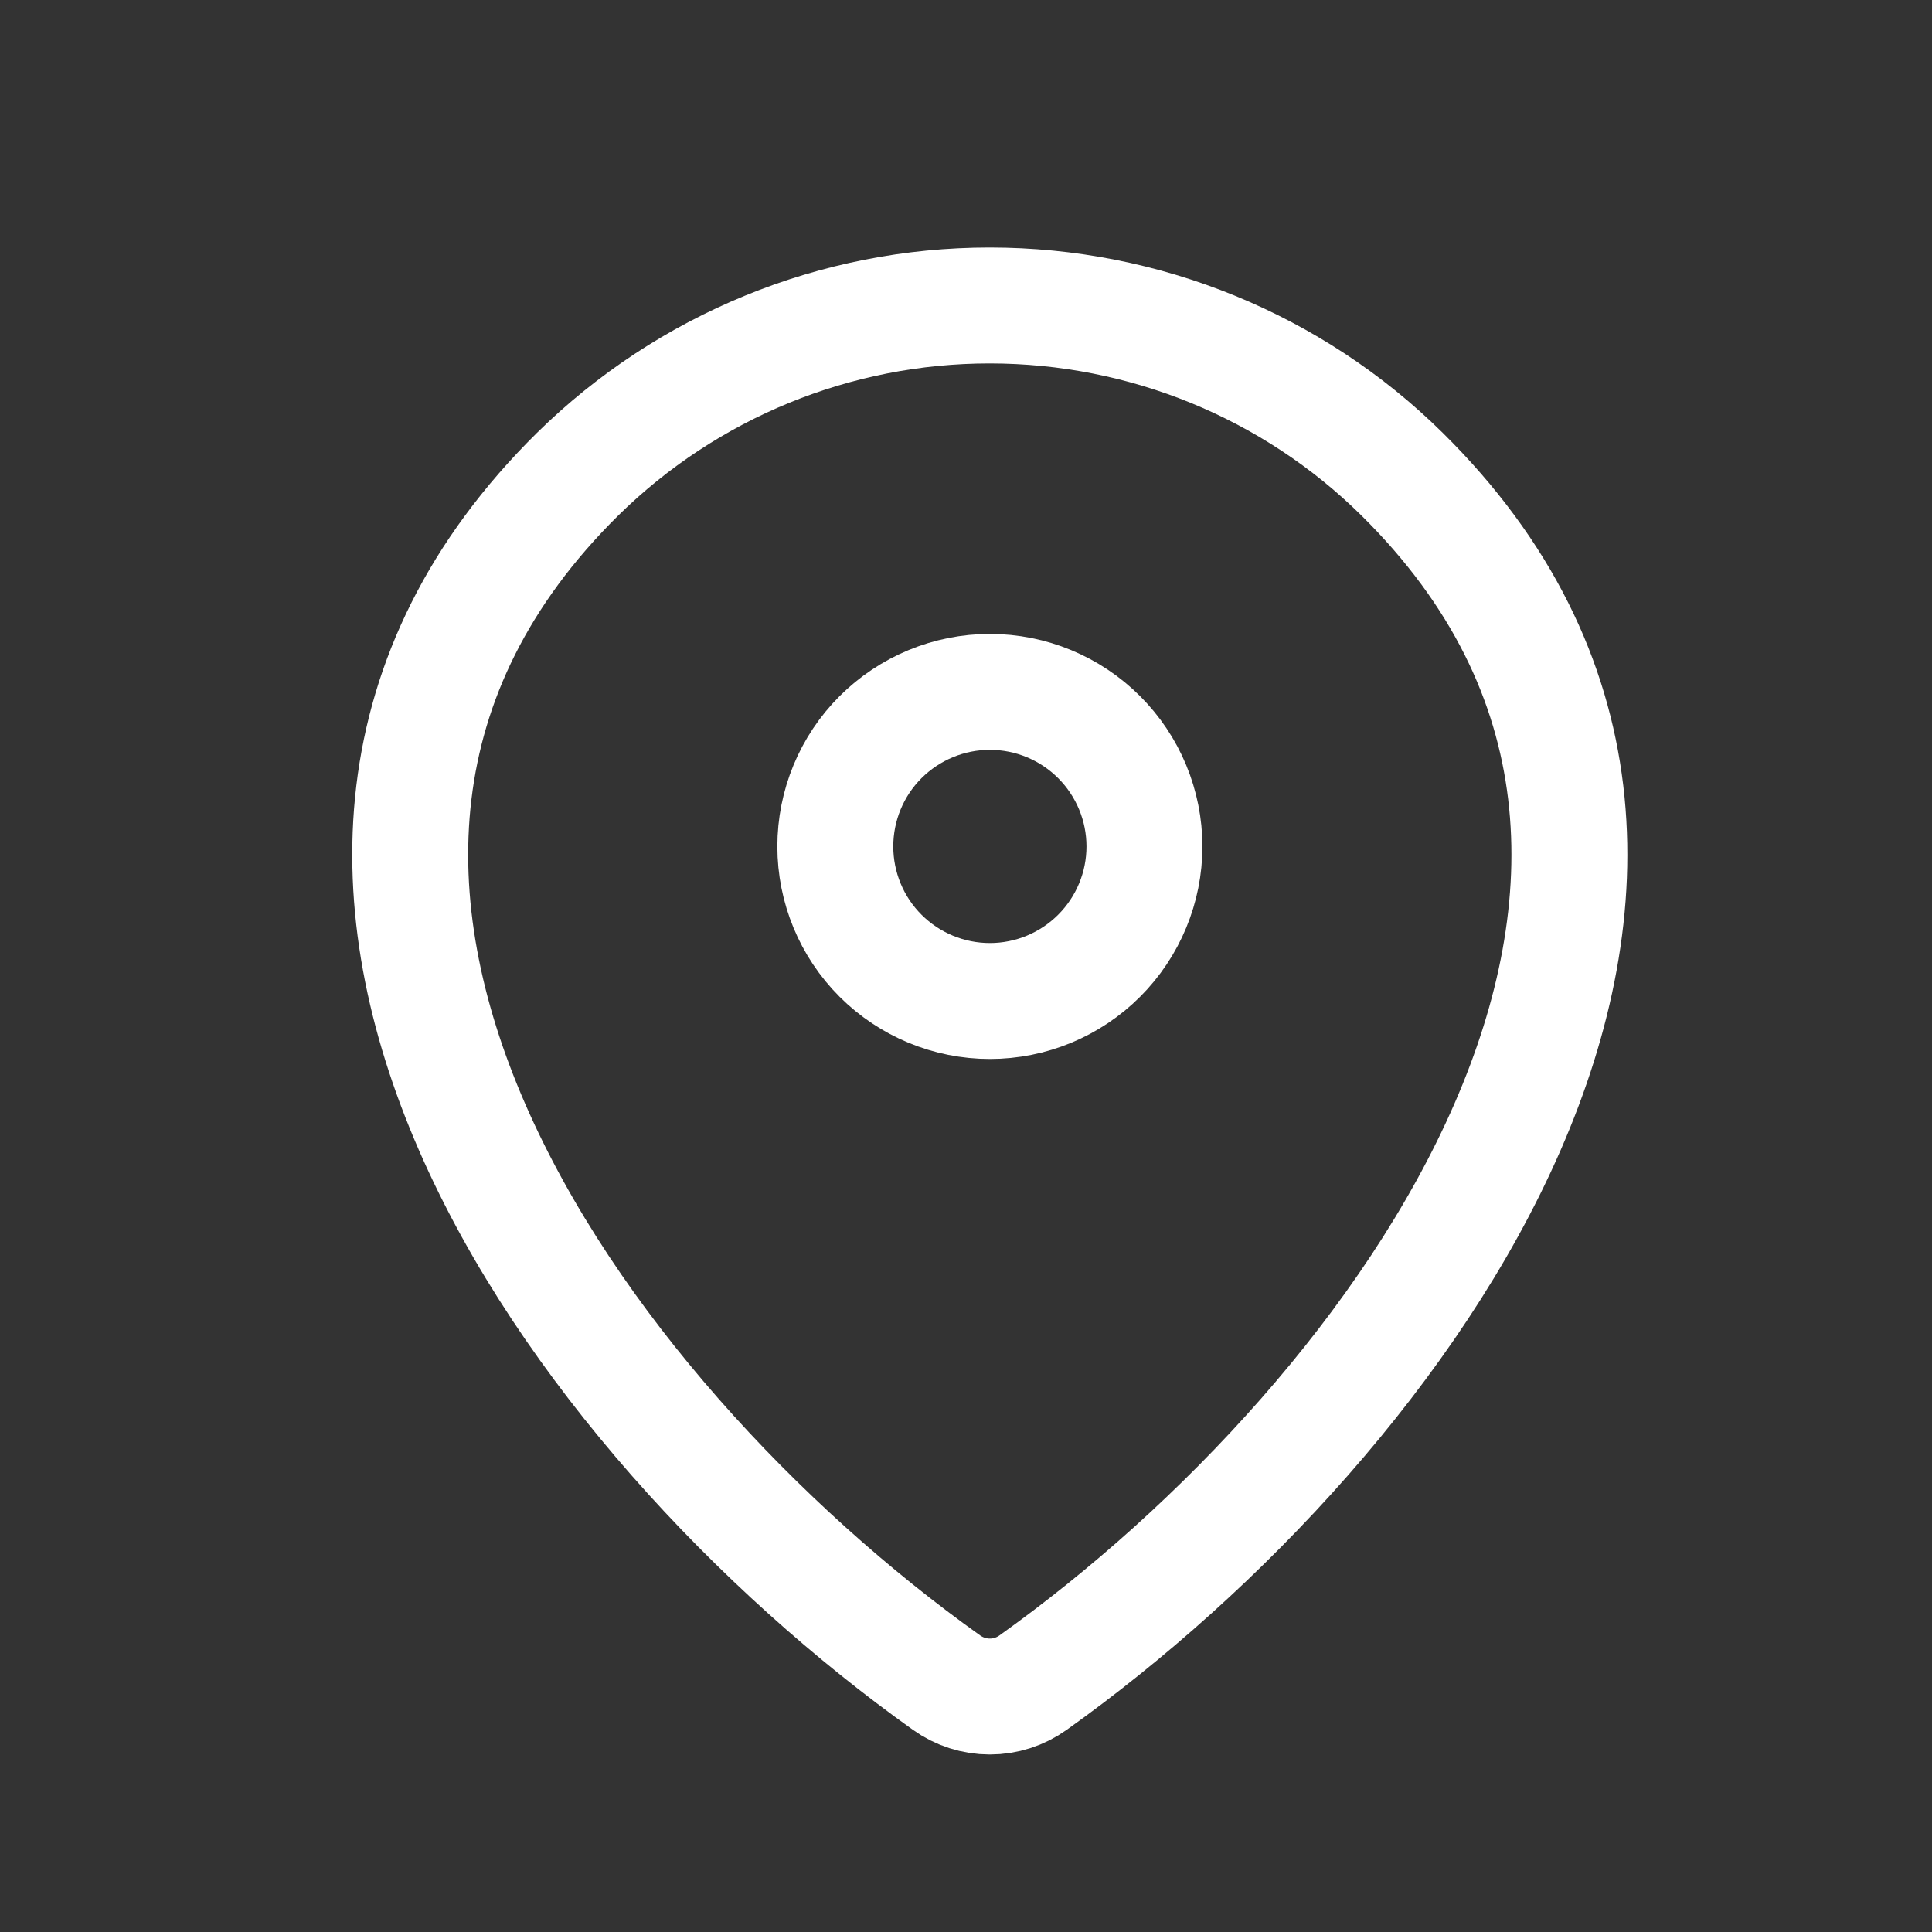
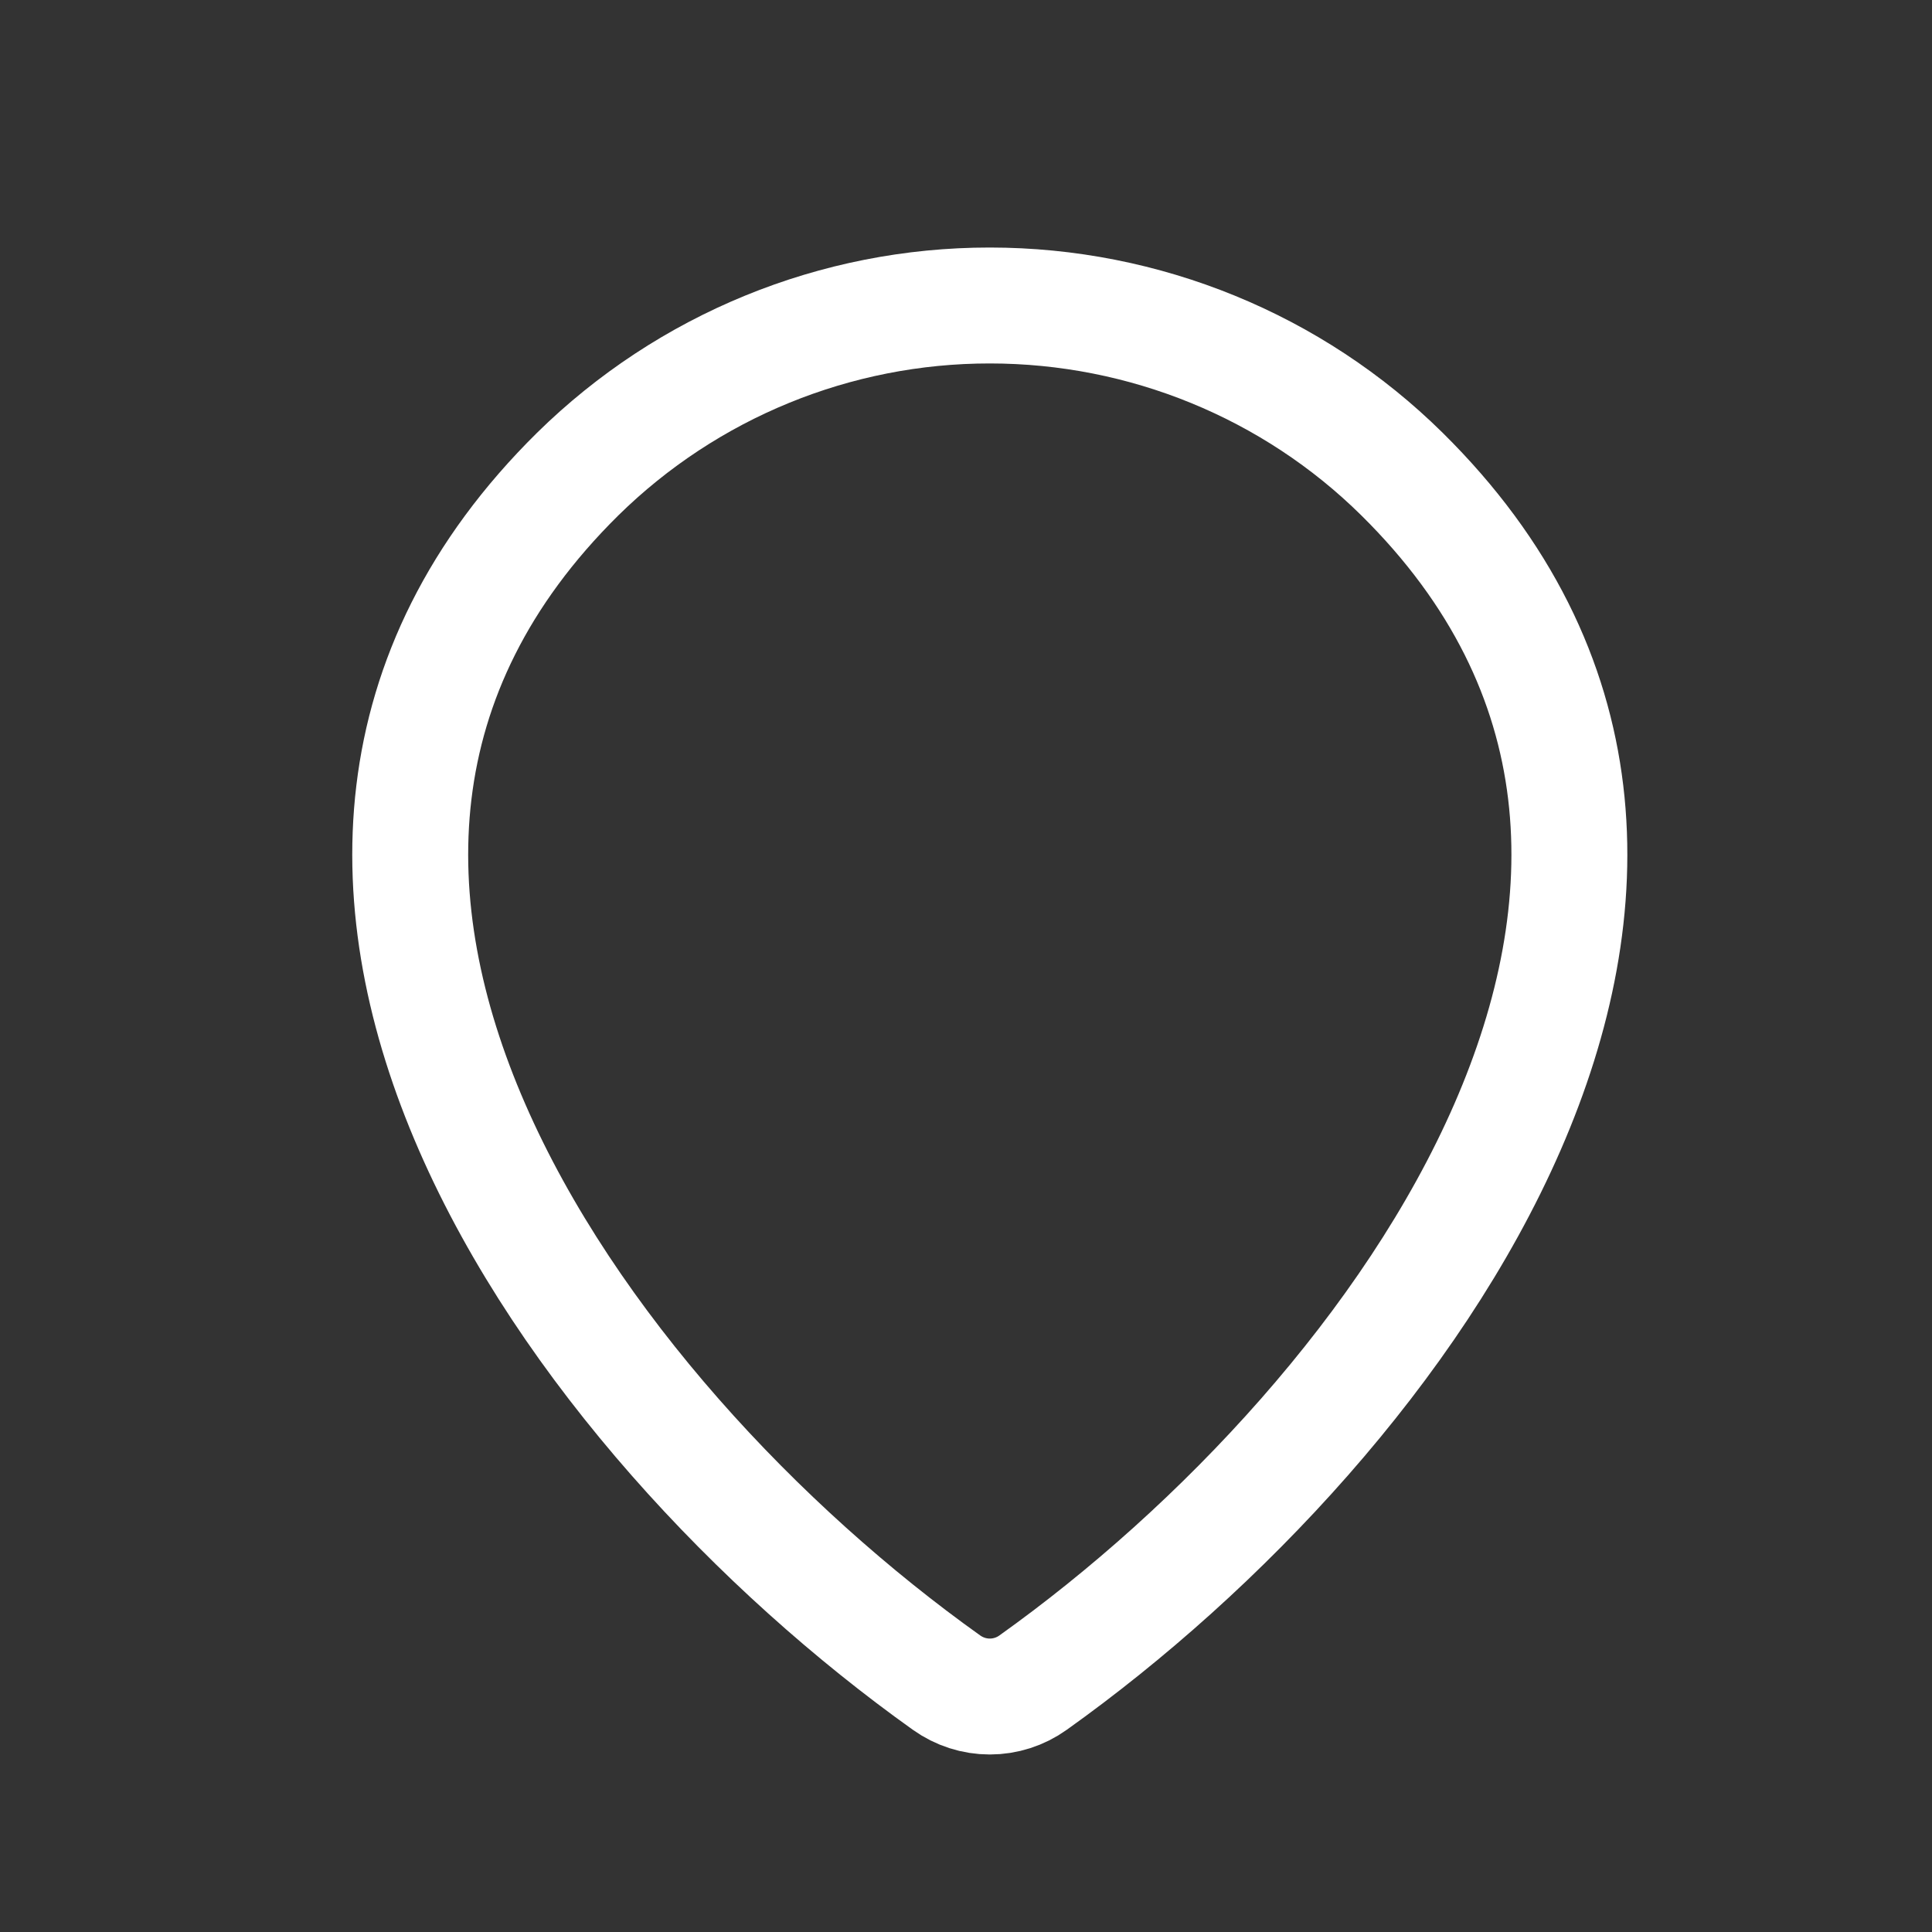
<svg xmlns="http://www.w3.org/2000/svg" width="25" height="25" viewBox="0 0 25 25" fill="none">
  <rect x="0" y="0" width="25" height="25" fill="#333333" stroke="none" />
  <path d="M13.368 21.773C13.205 21.89 13.009 21.953 12.808 21.953C12.607 21.953 12.412 21.89 12.248 21.773C7.419 18.331 2.294 11.251 7.475 6.135C8.898 4.736 10.813 3.952 12.808 3.953C14.808 3.953 16.727 4.738 18.141 6.134C23.322 11.25 18.197 18.329 13.368 21.773Z" stroke="white" stroke-width="1.5" stroke-linecap="round" stroke-linejoin="round" />
-   <path d="M12.809 12.953C13.339 12.953 13.848 12.742 14.223 12.367C14.598 11.992 14.809 11.484 14.809 10.953C14.809 10.423 14.598 9.914 14.223 9.539C13.848 9.164 13.339 8.953 12.809 8.953C12.278 8.953 11.77 9.164 11.394 9.539C11.019 9.914 10.809 10.423 10.809 10.953C10.809 11.484 11.019 11.992 11.394 12.367C11.77 12.742 12.278 12.953 12.809 12.953Z" stroke="white" stroke-width="1.5" stroke-linecap="round" stroke-linejoin="round" />
</svg>